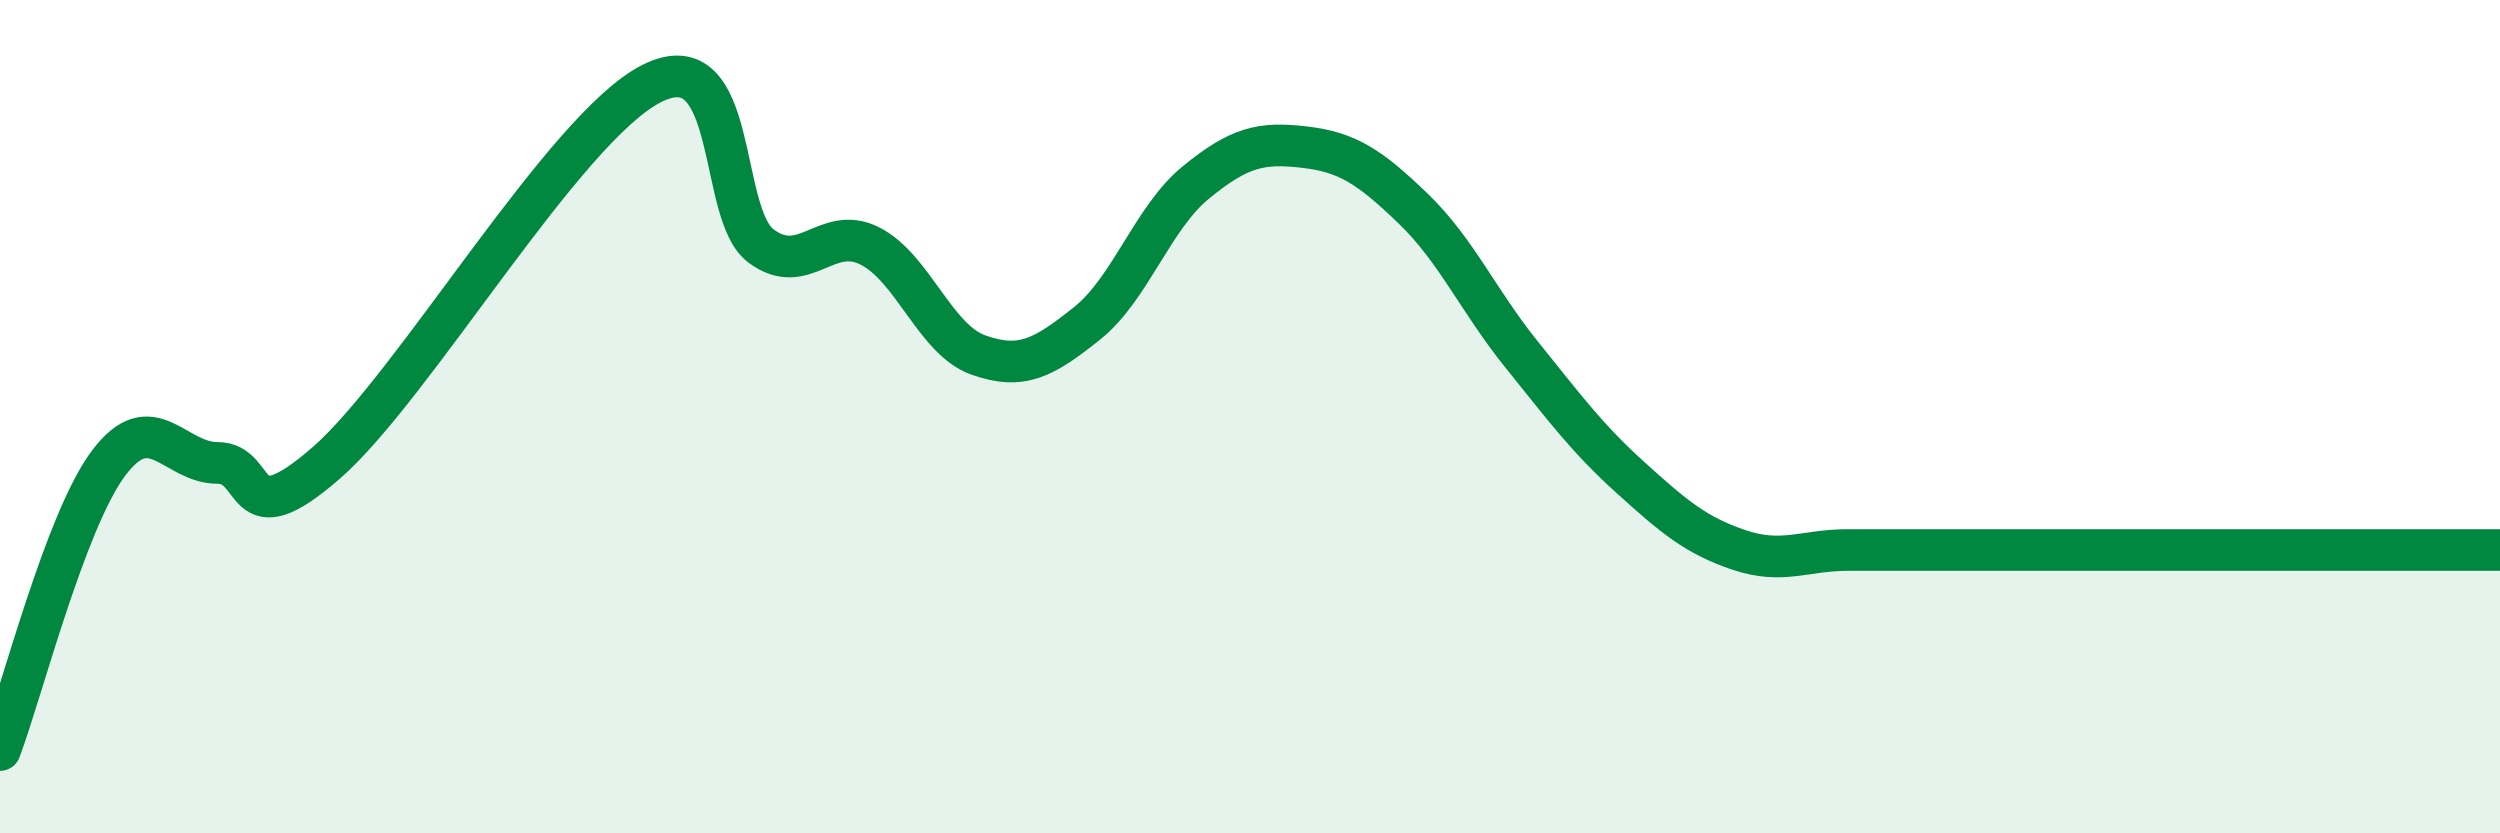
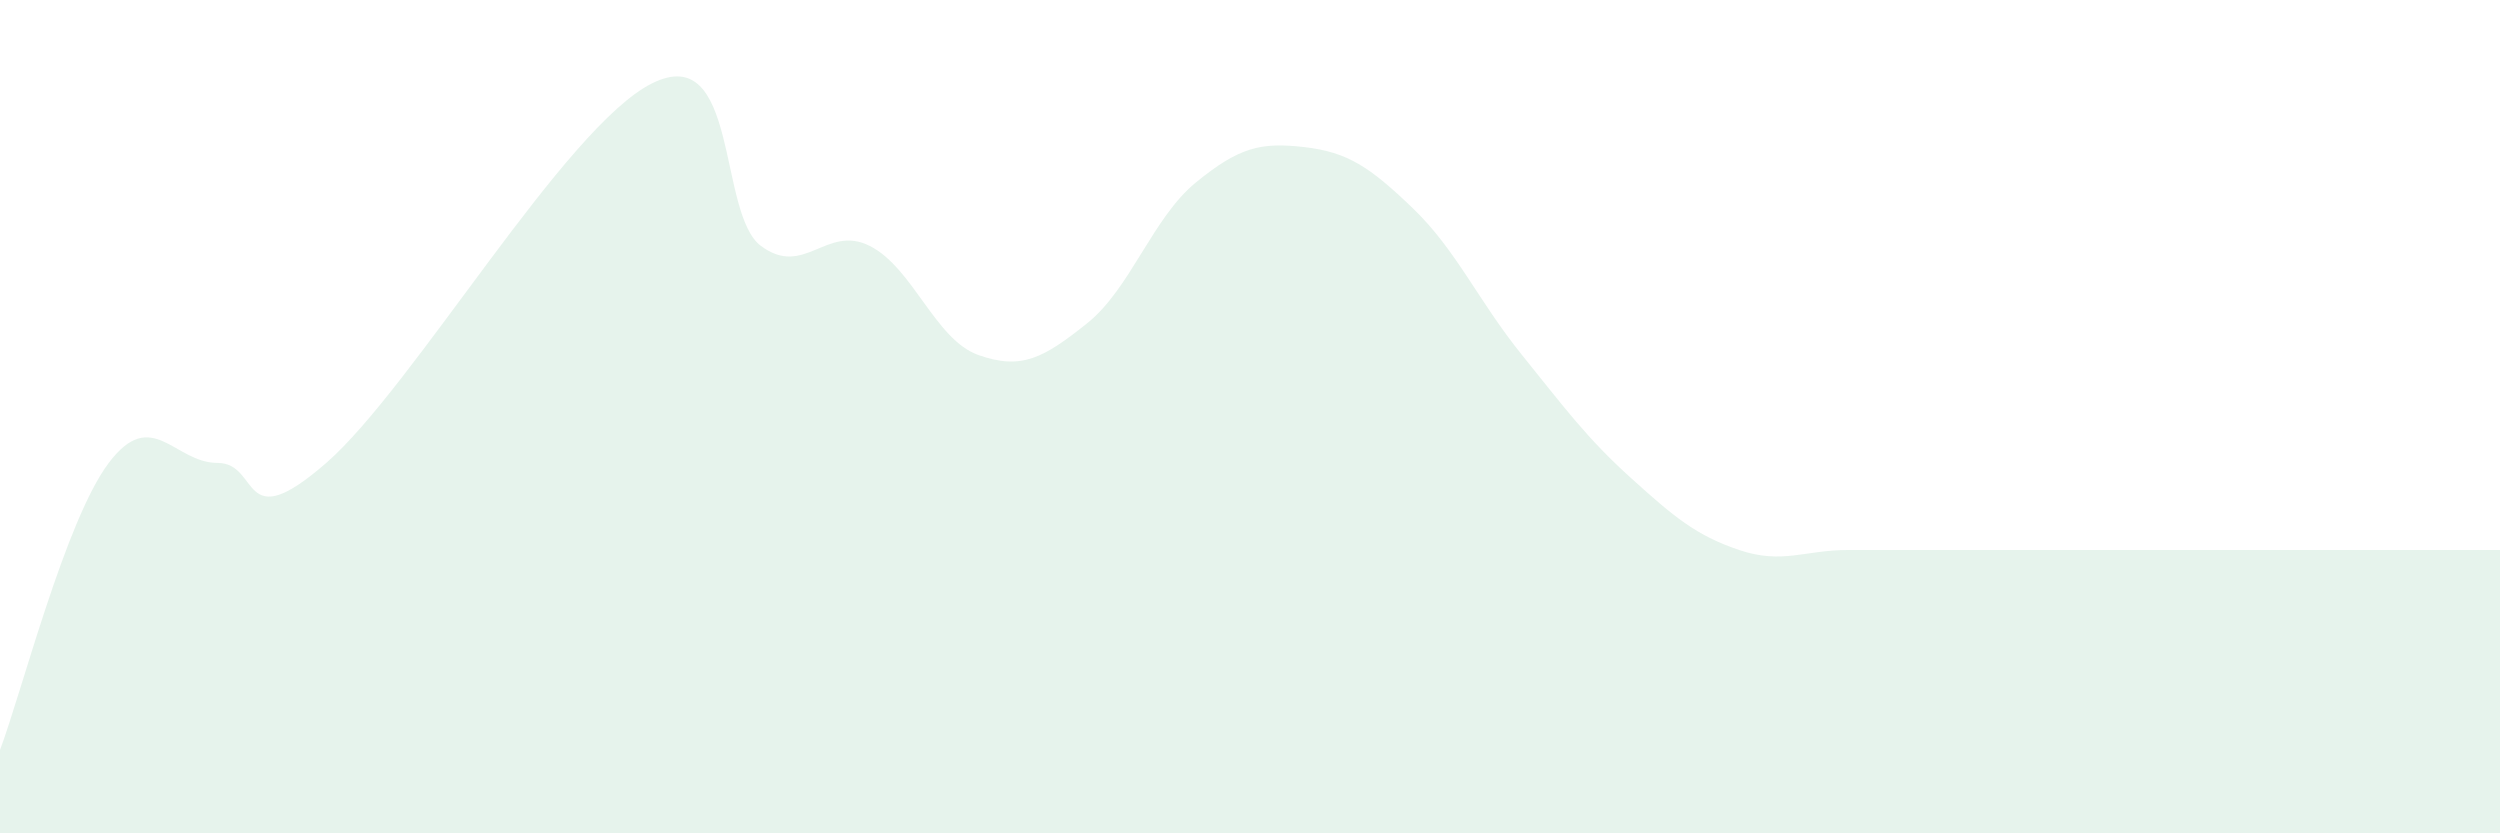
<svg xmlns="http://www.w3.org/2000/svg" width="60" height="20" viewBox="0 0 60 20">
  <path d="M 0,18 C 0.52,16.62 1.57,12.49 2.61,11.11 C 3.65,9.73 4.18,11.11 5.22,11.11 C 6.26,11.11 5.74,12.93 7.83,11.11 C 9.92,9.29 13.56,3.04 15.65,2 C 17.74,0.96 17.22,5.12 18.26,5.9 C 19.3,6.68 19.83,5.38 20.87,5.9 C 21.91,6.42 22.44,8.15 23.48,8.52 C 24.52,8.89 25.05,8.59 26.09,7.76 C 27.13,6.93 27.66,5.23 28.7,4.38 C 29.74,3.53 30.26,3.41 31.3,3.53 C 32.34,3.65 32.87,4 33.91,5 C 34.95,6 35.48,7.22 36.52,8.51 C 37.56,9.8 38.09,10.52 39.13,11.46 C 40.17,12.4 40.7,12.85 41.74,13.2 C 42.78,13.55 43.31,13.2 44.35,13.2 C 45.39,13.2 45.92,13.2 46.96,13.2 C 48,13.2 48.53,13.2 49.57,13.2 C 50.61,13.2 51.13,13.2 52.17,13.2 C 53.21,13.2 53.74,13.2 54.78,13.2 C 55.82,13.2 56.35,13.2 57.39,13.2 C 58.43,13.2 59.48,13.2 60,13.2L60 20L0 20Z" fill="#008740" opacity="0.1" stroke-linecap="round" stroke-linejoin="round" />
-   <path d="M 0,18 C 0.52,16.62 1.57,12.49 2.61,11.11 C 3.65,9.73 4.18,11.11 5.22,11.11 C 6.26,11.11 5.74,12.93 7.83,11.11 C 9.92,9.29 13.56,3.04 15.65,2 C 17.74,0.96 17.22,5.12 18.26,5.9 C 19.3,6.68 19.83,5.38 20.87,5.9 C 21.91,6.42 22.44,8.15 23.48,8.52 C 24.52,8.89 25.05,8.59 26.09,7.76 C 27.13,6.93 27.66,5.23 28.7,4.38 C 29.74,3.53 30.26,3.41 31.3,3.53 C 32.34,3.65 32.87,4 33.91,5 C 34.95,6 35.48,7.22 36.52,8.51 C 37.56,9.8 38.09,10.52 39.13,11.46 C 40.17,12.4 40.7,12.85 41.74,13.2 C 42.78,13.55 43.31,13.2 44.35,13.2 C 45.39,13.2 45.92,13.2 46.96,13.2 C 48,13.2 48.53,13.2 49.57,13.2 C 50.61,13.2 51.13,13.2 52.17,13.2 C 53.21,13.2 53.74,13.2 54.78,13.2 C 55.82,13.2 56.35,13.2 57.39,13.2 C 58.43,13.2 59.48,13.2 60,13.2" stroke="#008740" stroke-width="1" fill="none" stroke-linecap="round" stroke-linejoin="round" />
</svg>